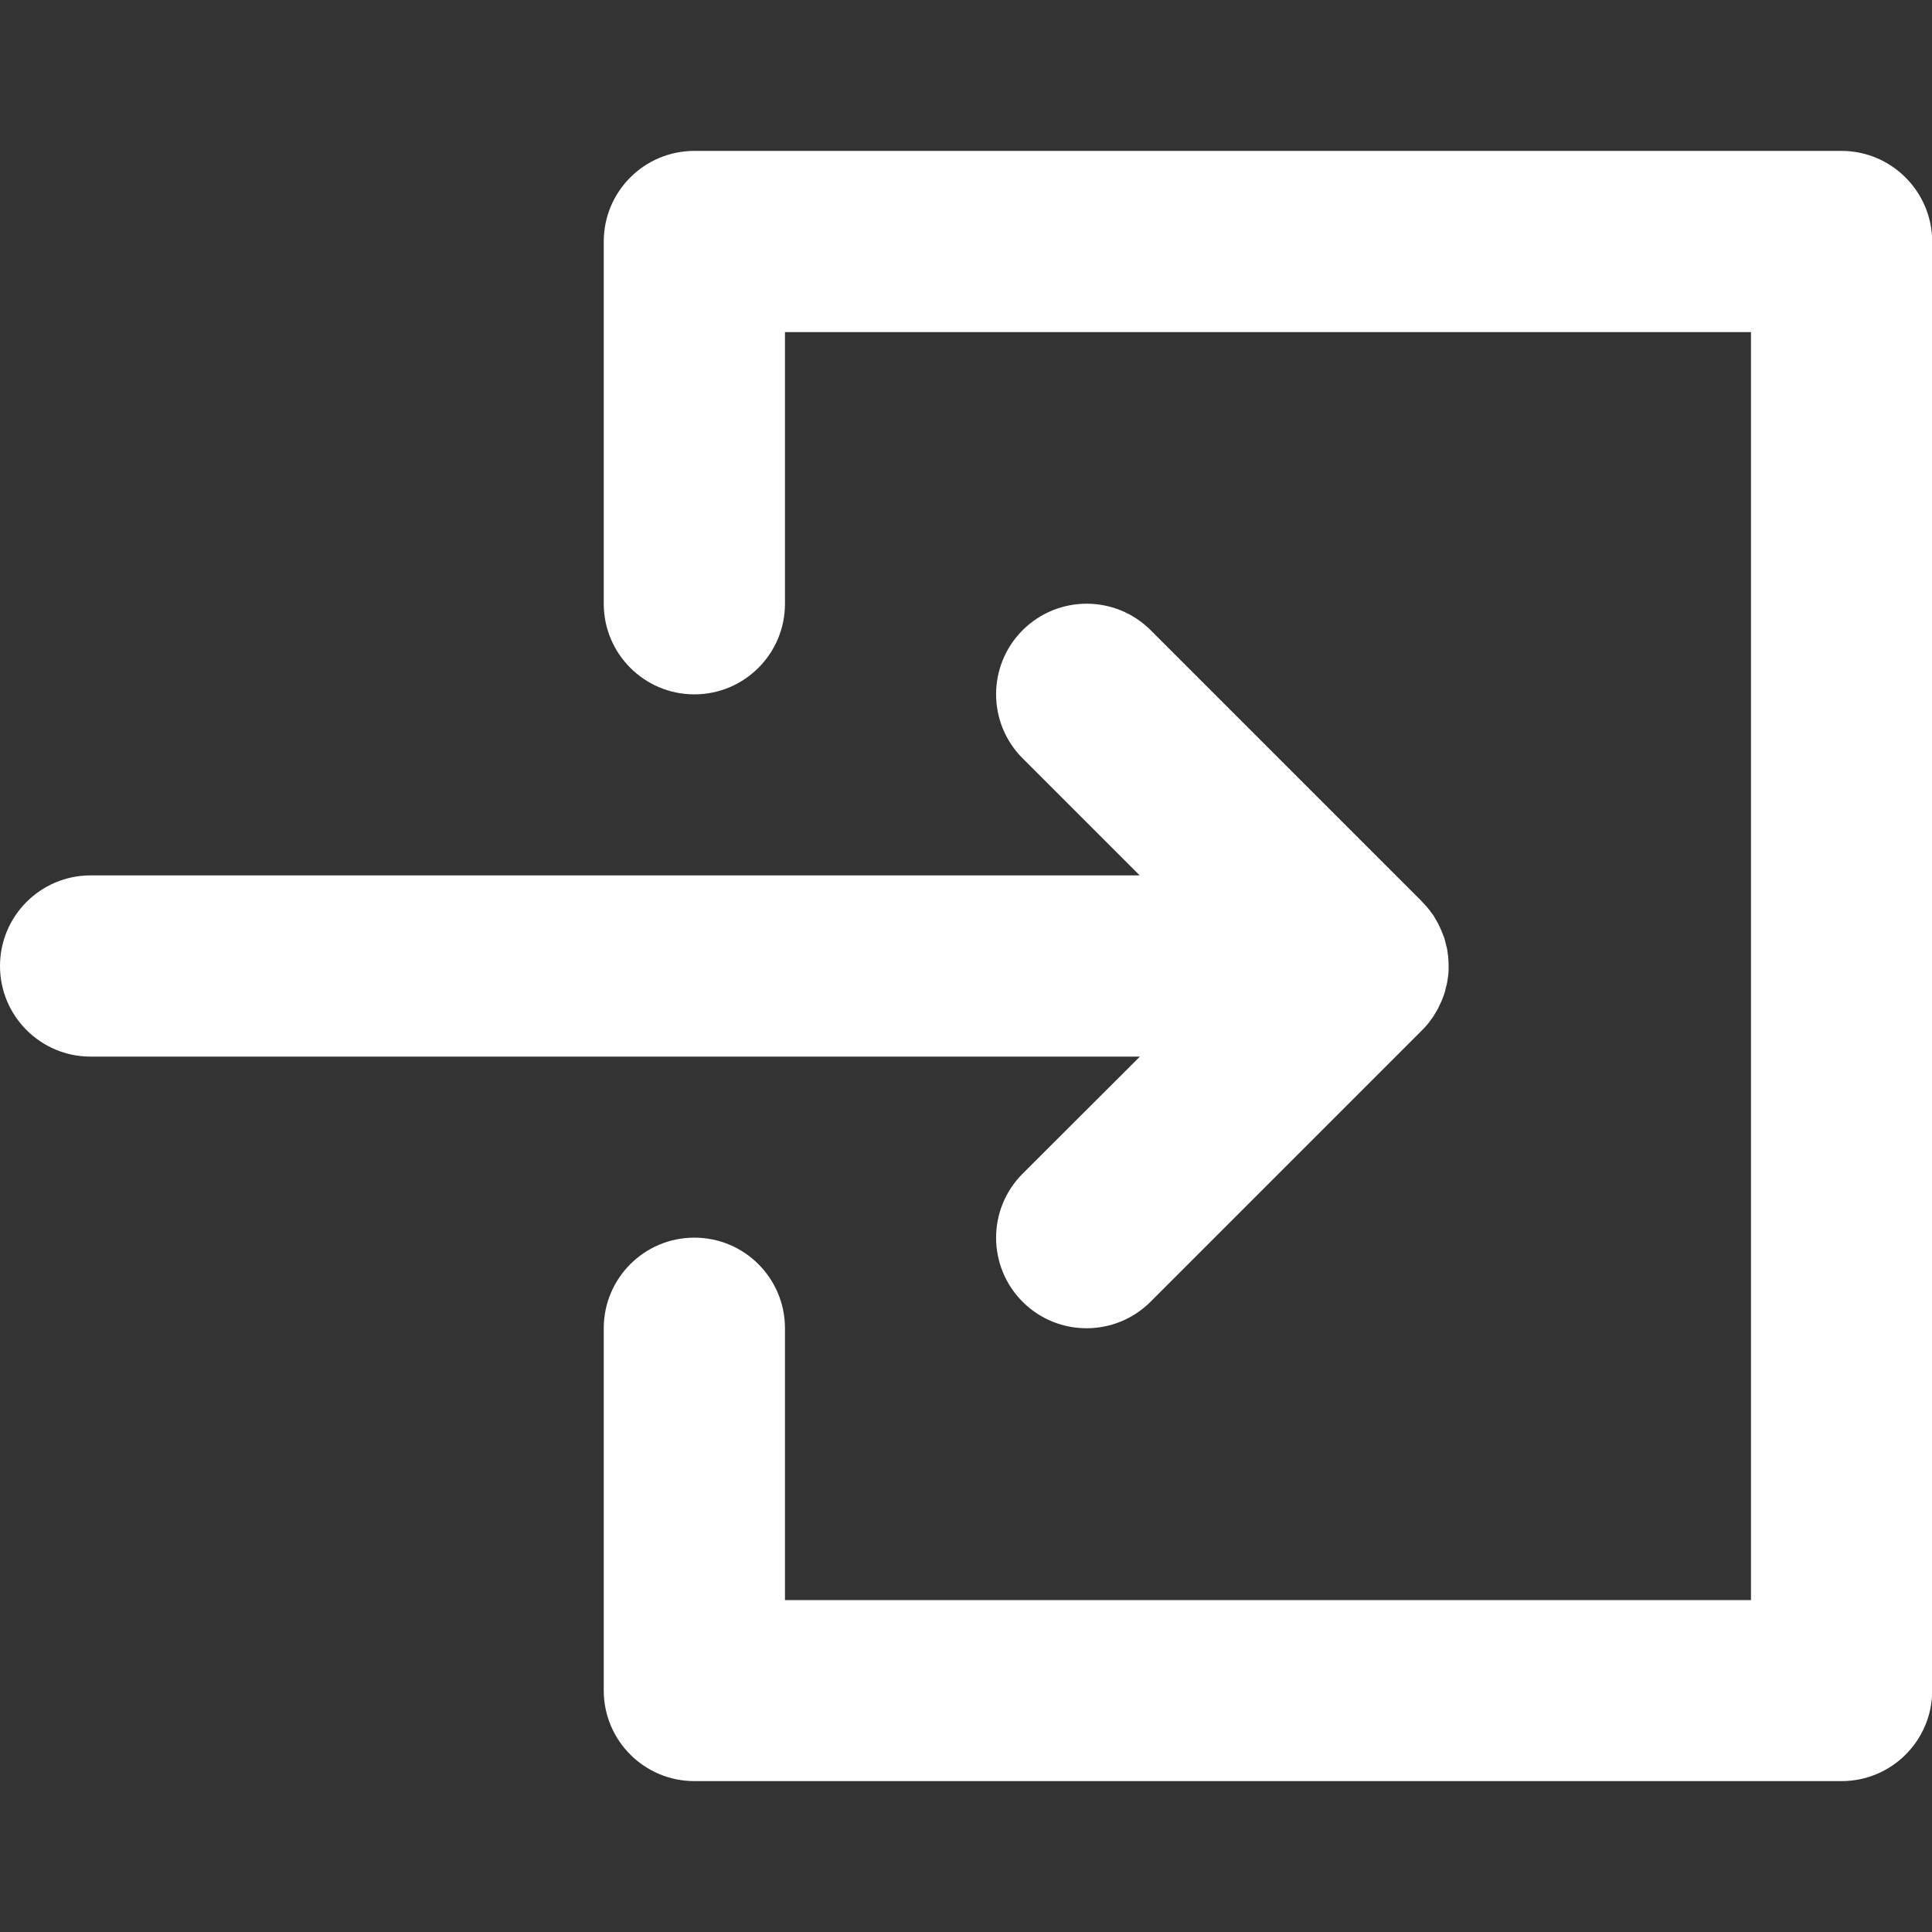
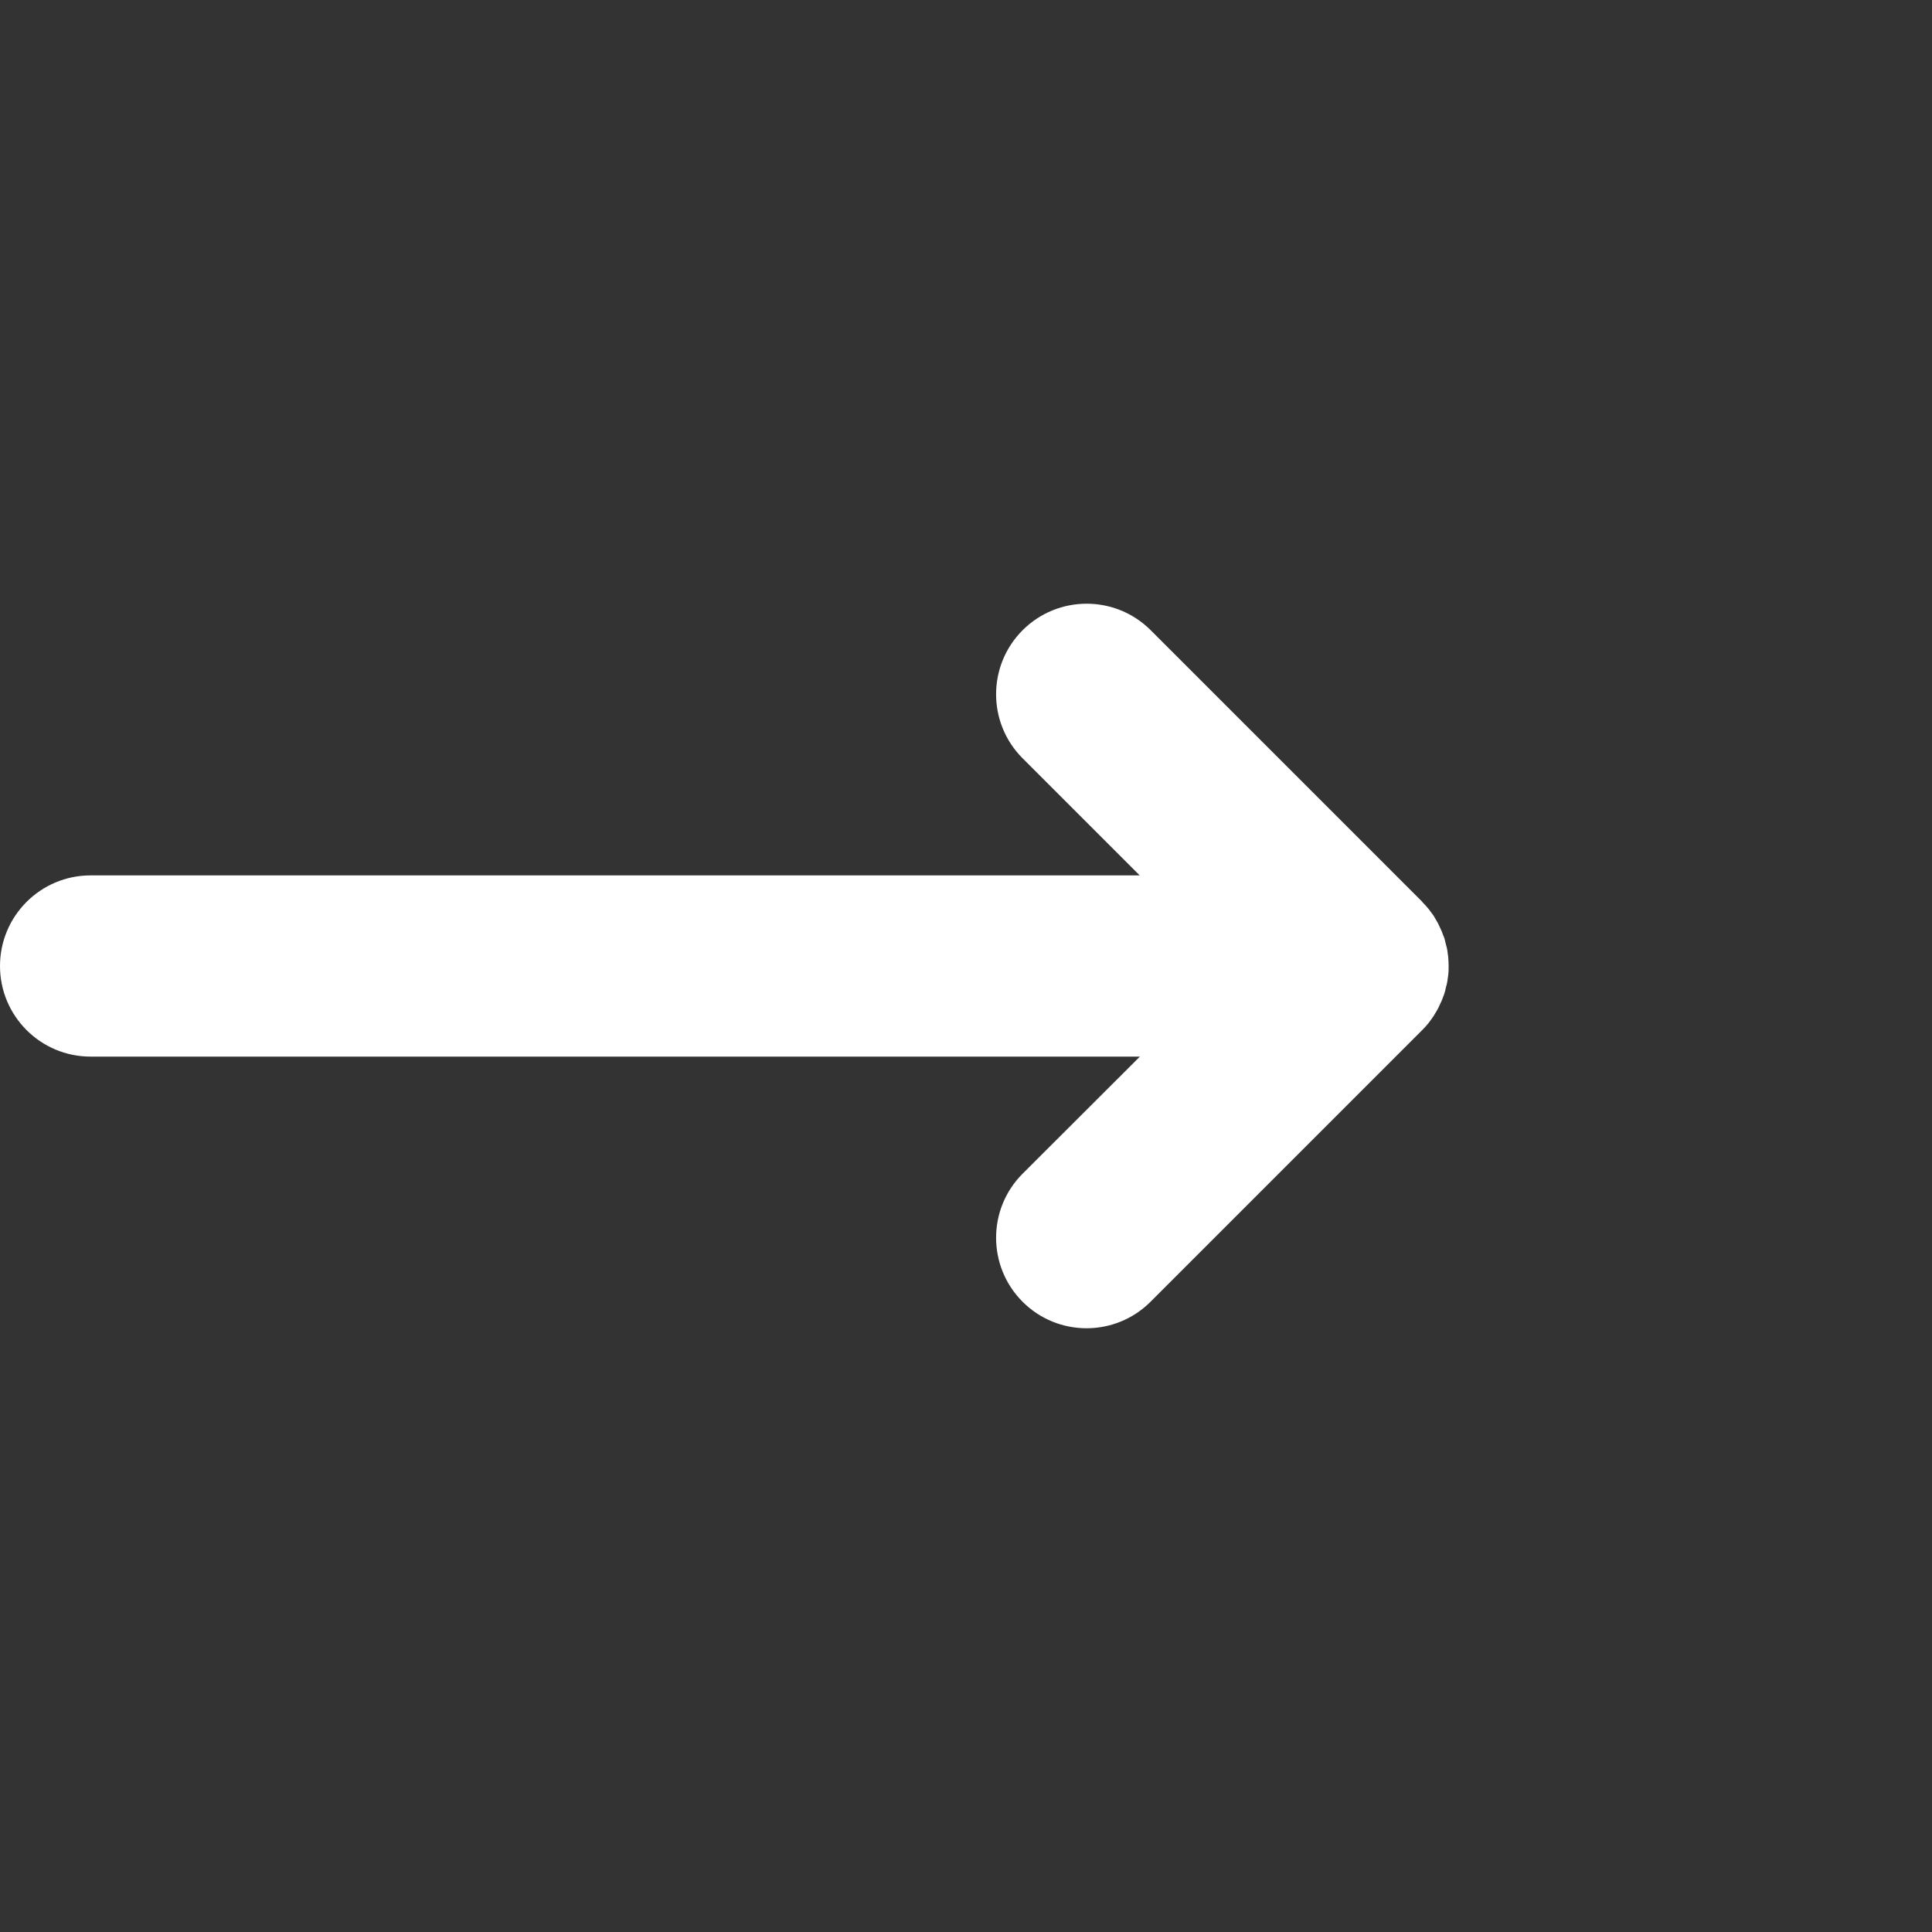
<svg xmlns="http://www.w3.org/2000/svg" version="1.1" id="Layer_1" x="0px" y="0px" viewBox="0 0 1000 1000" enable-background="new 0 0 1000 1000" xml:space="preserve">
  <rect x="0" y="0" width="1000" height="1000" fill="#333333" stroke="none" />
  <g id="XMLID_12_">
    <path id="XMLID_13_" fill="#FFFFFF" d="M529.3,607.5c-18.3,18.3-18.3,48,0,66.3c9.2,9.2,21.2,13.7,33.1,13.7c12,0,24-4.6,33.1-13.7   l140.6-140.6c1.1-1.1,2.1-2.2,3.1-3.4c0.4-0.5,0.8-1.1,1.2-1.6c0.5-0.7,1-1.4,1.5-2.1c0.4-0.7,0.8-1.3,1.2-2   c0.4-0.6,0.8-1.3,1.1-1.9c0.4-0.7,0.7-1.4,1-2.1c0.3-0.7,0.7-1.4,1-2.1c0.3-0.7,0.5-1.4,0.8-2.1c0.3-0.8,0.6-1.5,0.8-2.3   c0.2-0.7,0.4-1.4,0.5-2.1c0.2-0.8,0.4-1.6,0.6-2.3c0.2-0.8,0.3-1.6,0.4-2.4c0.1-0.7,0.2-1.4,0.3-2.1c0.2-1.5,0.2-3,0.2-4.6   c0,0,0,0,0-0.1s0,0,0-0.1c0-1.5-0.1-3-0.2-4.6c-0.1-0.7-0.2-1.4-0.3-2.1c-0.1-0.8-0.2-1.7-0.4-2.5c-0.2-0.8-0.4-1.5-0.6-2.3   c-0.2-0.7-0.3-1.4-0.5-2.1c-0.2-0.8-0.5-1.5-0.8-2.2c-0.3-0.7-0.5-1.4-0.8-2.1c-0.3-0.7-0.6-1.3-0.9-2c-0.3-0.7-0.7-1.4-1-2.1   c-0.3-0.6-0.7-1.2-1.1-1.9c-0.4-0.7-0.8-1.4-1.2-2.1c-0.5-0.7-1-1.3-1.5-2c-0.4-0.6-0.8-1.1-1.3-1.7c-0.9-1.1-1.9-2.2-3-3.3   c0-0.1-0.1-0.1-0.1-0.2L595.6,326.2c-18.3-18.3-48-18.3-66.3,0c-18.3,18.3-18.3,48,0,66.3l60.6,60.6H46.9C21,453.1,0,474.1,0,500   c0,25.9,21,46.9,46.9,46.9H590L529.3,607.5z" />
-     <path id="XMLID_14_" fill="#FFFFFF" d="M953.1,78.1H359.4c-25.9,0-46.9,21-46.9,46.9v187.5c0,25.9,21,46.9,46.9,46.9   s46.9-21,46.9-46.9V171.9h500v656.3h-500V687.5c0-25.9-21-46.9-46.9-46.9s-46.9,21-46.9,46.9V875c0,25.9,21,46.9,46.9,46.9h593.8   c25.9,0,46.9-21,46.9-46.9V125C1000,99.1,979,78.1,953.1,78.1z" />
  </g>
</svg>